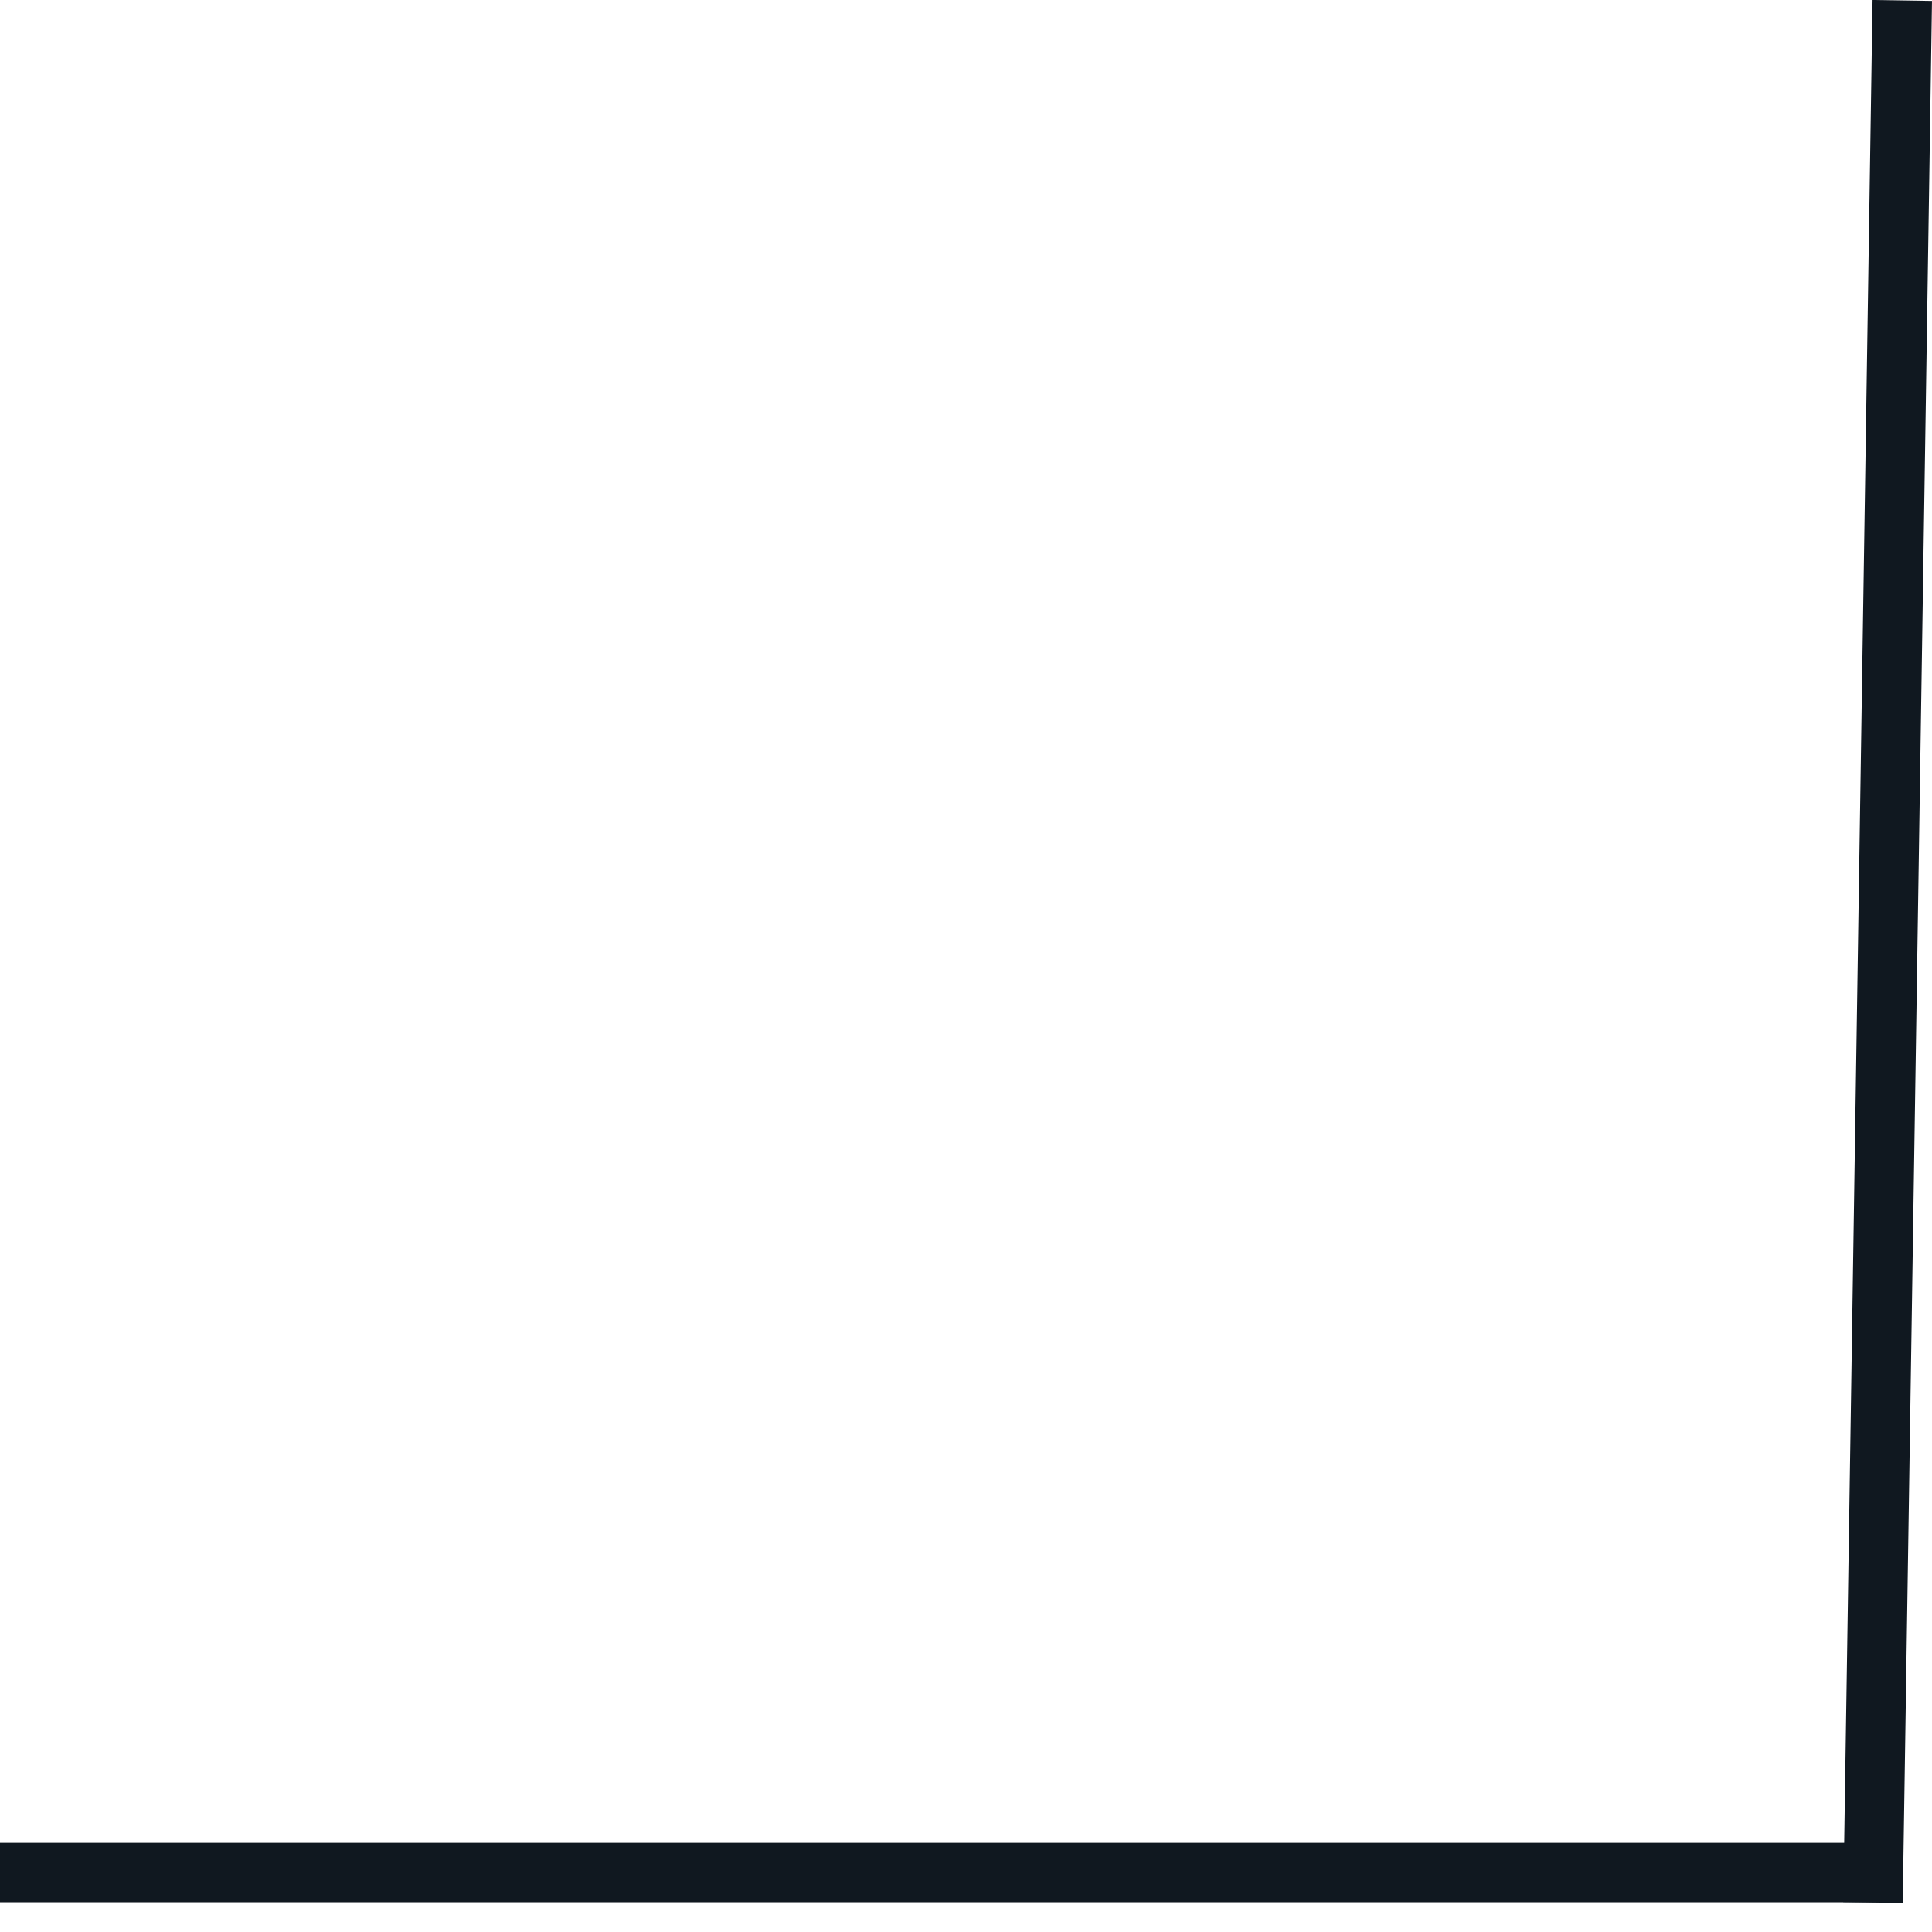
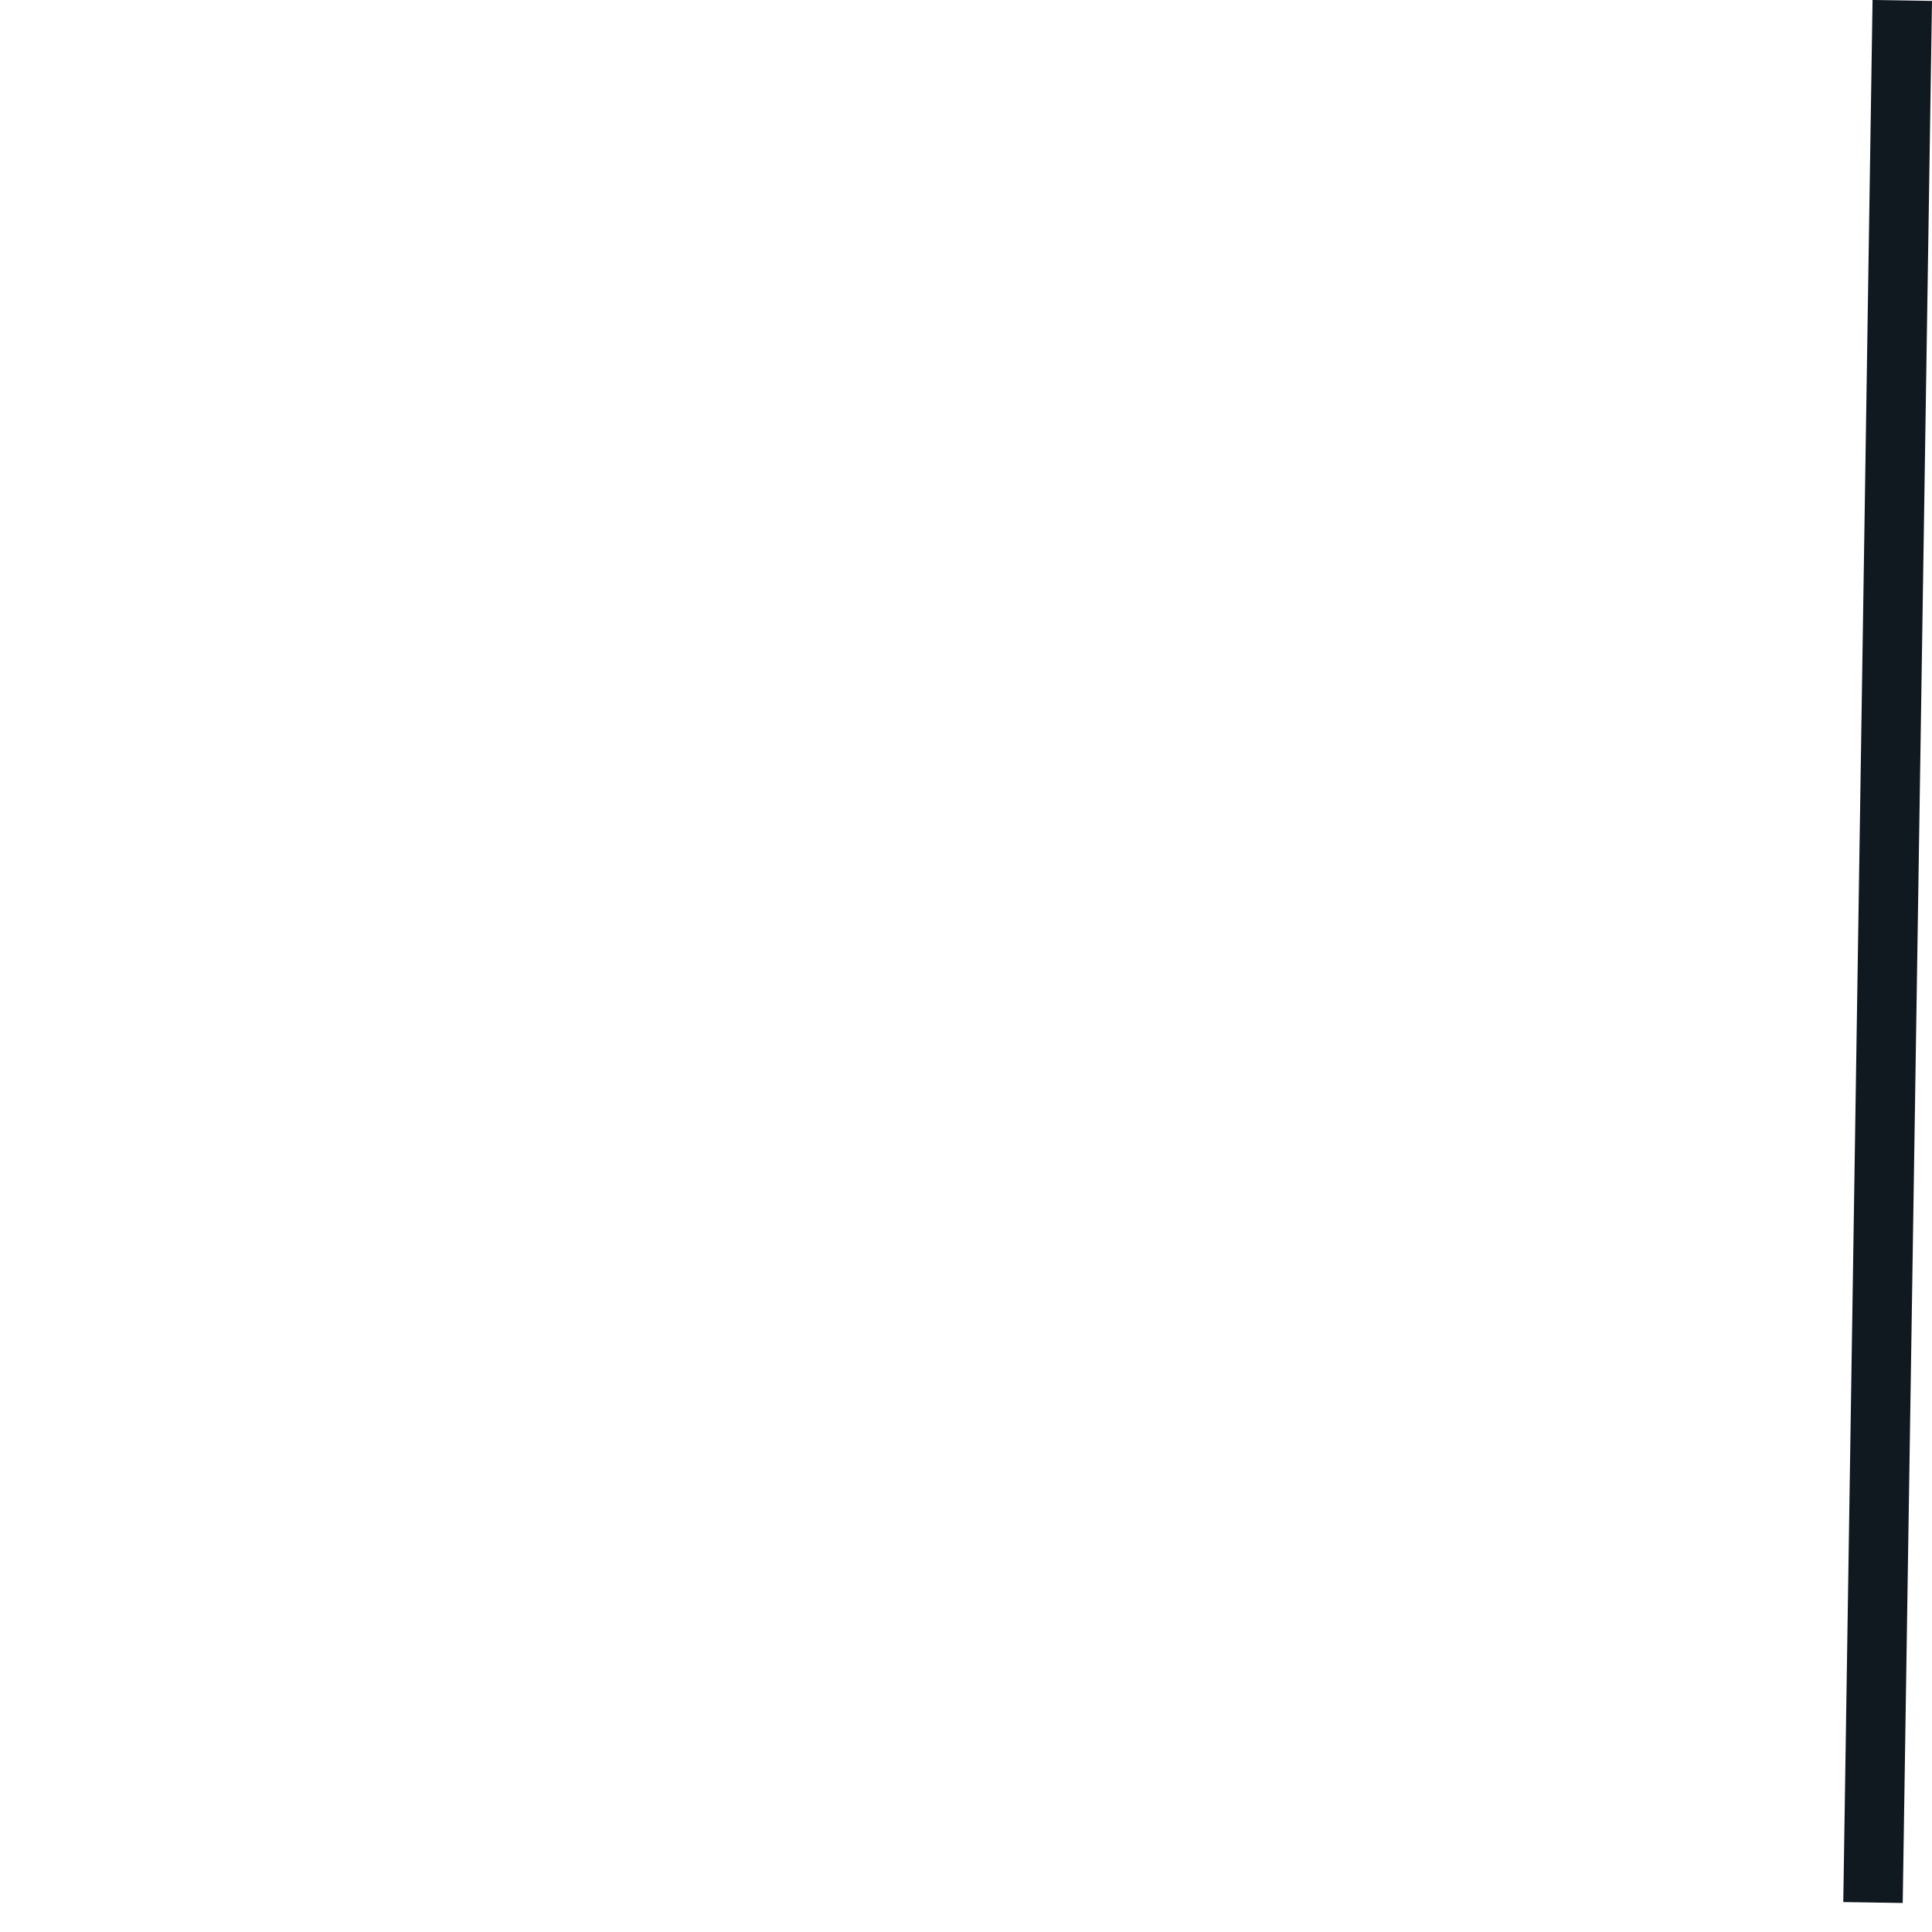
<svg xmlns="http://www.w3.org/2000/svg" width="65" height="65" viewBox="0 0 65 65" fill="none">
  <line x1="64" y1="0.015" x2="63.015" y2="64.008" stroke="#101820" stroke-width="2" />
-   <line x1="64" y1="63" x2="-8.74228e-08" y2="63" stroke="#101820" stroke-width="2" />
</svg>